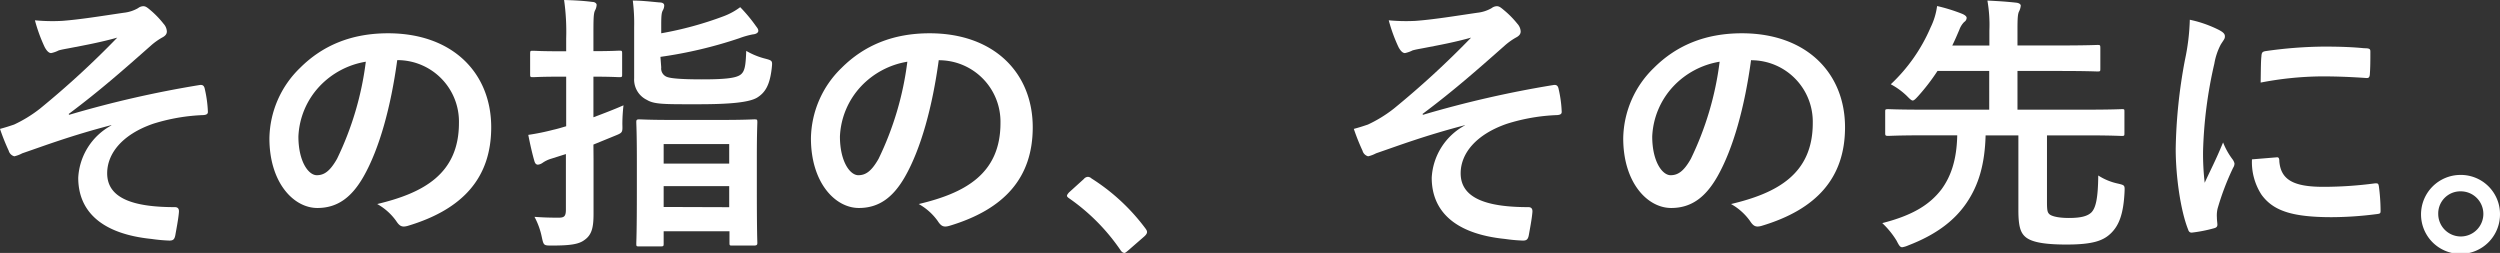
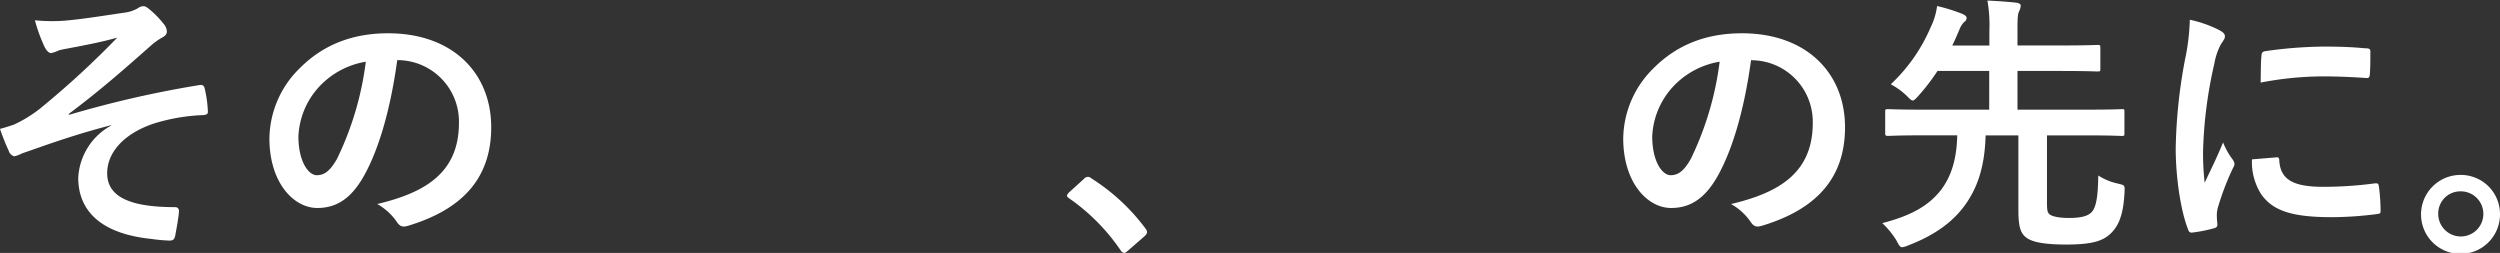
<svg xmlns="http://www.w3.org/2000/svg" id="top" viewBox="0 0 443.19 44.84">
  <rect x="0" y="0" width="443.19" height="44.84" fill="#333333" stroke="none" />
  <defs>
    <style>.cls-1{fill:#fff;}</style>
  </defs>
  <title>アートボード 3top_copy</title>
  <path class="cls-1" d="M19.73,22.18c-7.15,1.87-11.71,3.6-15.79,5a5.73,5.73,0,0,1-1.4.53,1.41,1.41,0,0,1-1-1A37.88,37.88,0,0,1,0,22.85c1.06-.29,1.49-.43,2.5-.77a23.51,23.51,0,0,0,4.6-2.83A158.27,158.27,0,0,0,20.79,6.67c-2.93.82-5.52,1.3-8.55,1.88-.72.14-1.1.19-1.82.38a5.34,5.34,0,0,1-1.35.48c-.43,0-.81-.43-1.15-1.06A28.43,28.43,0,0,1,6.19,3.6,32.9,32.9,0,0,0,11,3.7c3.21-.24,6.72-.82,10.94-1.44a6.43,6.43,0,0,0,2.54-.82,1.57,1.57,0,0,1,.92-.34c.43,0,.72.24,1.29.72A16.29,16.29,0,0,1,29,4.22a2.17,2.17,0,0,1,.58,1.35c0,.48-.29.81-.86,1.1a11.57,11.57,0,0,0-2,1.44c-5,4.42-9.07,8-14.55,12.1l.1.14a188.18,188.18,0,0,1,23.14-5.28c.62-.09.81.24.91.77a21.3,21.3,0,0,1,.53,3.89c.05.48-.24.62-.77.67a33.69,33.69,0,0,0-8.93,1.54C21.6,23.86,19,27.27,19,30.72c0,4.61,5,6,12,6,.48,0,.77.24.72.87-.09,1.2-.48,3.17-.62,4s-.39,1.06-1.06,1.06a28.87,28.87,0,0,1-3.17-.29c-9-.91-13-5-13-10.85a11.21,11.21,0,0,1,5.86-9.27Z" />
  <path class="cls-1" d="M70.42,10.66c-1.11,8.16-3.12,15.65-6,20.69-2.07,3.6-4.56,5.52-8.16,5.52-4.23,0-8.5-4.52-8.5-12.34a17.71,17.71,0,0,1,5.42-12.48c4-4,9.13-6.15,15.61-6.15C80.31,5.9,87.08,13,87.08,22.56c0,8.93-5,14.55-14.79,17.48-1,.28-1.44.09-2.06-.87a10.27,10.27,0,0,0-3.36-3C75,34.23,81.36,30.87,81.36,21.79A10.9,10.9,0,0,0,70.61,10.66ZM56.64,15.31a13.86,13.86,0,0,0-3.74,8.88c0,4.42,1.77,6.87,3.26,6.87,1.25,0,2.3-.63,3.6-2.93a55,55,0,0,0,5.09-17.19A14.52,14.52,0,0,0,56.64,15.31Z" />
-   <path class="cls-1" d="M105.22,28.23c0,3.36,0,7.34,0,9.69s-.29,3.7-1.59,4.61c-1,.77-2.54,1-5.76,1-1.49,0-1.49,0-1.82-1.49a13,13,0,0,0-1.3-3.6c1.3.1,2.54.15,4.27.15,1,0,1.3-.24,1.3-1.44V27.31l-2.59.82a5.38,5.38,0,0,0-1.59.77,1.74,1.74,0,0,1-.77.29c-.28,0-.48-.15-.62-.58-.38-1.3-.77-3-1.1-4.7A41,41,0,0,0,98.11,23c.67-.14,1.44-.38,2.26-.62V13.59H99.31c-3.41,0-4.46.09-4.75.09-.53,0-.58,0-.58-.53V9.5C94,9,94,9,94.56,9c.29,0,1.34.09,4.75.09h1.06V6.82A39.7,39.7,0,0,0,100,0c1.83.05,3.46.14,5,.34.48,0,.77.28.77.52a2.32,2.32,0,0,1-.29,1c-.28.58-.28,1.59-.28,4.85V9.07c3.17,0,4.27-.09,4.56-.09.48,0,.53,0,.53.52v3.65c0,.48,0,.53-.53.53-.29,0-1.39-.09-4.56-.09v7.2c1.82-.68,3.69-1.4,5.33-2.12a30.67,30.67,0,0,0-.2,3.32c.05,1.53.05,1.53-1.39,2.11l-3.74,1.53Zm12-16.28a1.59,1.59,0,0,0,1.15,1.73c.58.19,2.11.39,6.05.39s5.9-.2,6.77-.77,1-1.68,1.1-4.28a13,13,0,0,0,3.46,1.4c1.2.33,1.2.38,1.06,1.68-.34,2.93-1.11,4.27-2.55,5.18s-5.13,1.2-10.42,1.2c-5.9,0-7.82.05-9.16-.77a4,4,0,0,1-2.26-3.84V4.8a32.23,32.23,0,0,0-.24-4.7c1.54,0,3.17.19,4.7.33.63,0,.87.24.87.53a1.67,1.67,0,0,1-.24.86c-.19.39-.29.68-.29,2.5V5.9a62.15,62.15,0,0,0,11-3,11.71,11.71,0,0,0,3-1.63A27.43,27.43,0,0,1,134,4.61c.29.38.43.57.43.86s-.33.58-1,.63a14.81,14.81,0,0,0-2.35.67,77.32,77.32,0,0,1-14,3.31Zm-3.94,31.73c-.43,0-.48,0-.48-.48s.1-1.77.1-9.6v-5c0-5.09-.1-6.58-.1-6.91s0-.53.48-.53,1.73.1,5.81.1h8.79c4.13,0,5.52-.1,5.81-.1.52,0,.57,0,.57.53,0,.29-.09,1.82-.09,6.14v5.72c0,7.77.09,9.21.09,9.5s-.05.48-.57.48h-3.85c-.48,0-.52,0-.52-.48V41H117.65v2.2c0,.44-.05.48-.53.48ZM117.65,29h11.62V25.54H117.65Zm11.62,7.73V33H117.65v3.69Z" />
-   <path class="cls-1" d="M166.42,10.66c-1.11,8.16-3.12,15.65-6,20.69-2.07,3.6-4.56,5.52-8.16,5.52-4.23,0-8.5-4.52-8.5-12.34a17.71,17.71,0,0,1,5.42-12.48c4-4,9.13-6.15,15.61-6.15,11.52,0,18.29,7.11,18.29,16.66,0,8.93-5,14.55-14.79,17.48-1,.28-1.44.09-2.06-.87a10.27,10.27,0,0,0-3.36-3c8.11-1.92,14.49-5.28,14.49-14.36a10.9,10.9,0,0,0-10.75-11.13Zm-13.78,4.65a13.86,13.86,0,0,0-3.74,8.88c0,4.42,1.77,6.87,3.26,6.87,1.25,0,2.3-.63,3.6-2.93a55,55,0,0,0,5.09-17.19A14.52,14.52,0,0,0,152.64,15.31Z" />
  <path class="cls-1" d="M192.14,31.73a1,1,0,0,1,.72-.38,1,1,0,0,1,.63.28A35.72,35.72,0,0,1,203,40.42c.29.38.34.53.34.72s-.1.43-.48.77L200,44.4c-.34.29-.53.44-.67.44s-.44-.1-.68-.48a35.65,35.65,0,0,0-9.07-9.17c-.29-.19-.43-.34-.43-.48s.1-.29.34-.58Z" />
-   <path class="cls-1" d="M259.73,22.18c-7.15,1.87-11.71,3.6-15.79,5a5.73,5.73,0,0,1-1.4.53,1.41,1.41,0,0,1-1-1A37.88,37.88,0,0,1,240,22.85c1.06-.29,1.49-.43,2.5-.77a23.51,23.51,0,0,0,4.6-2.83A158.27,158.27,0,0,0,260.79,6.67c-2.93.82-5.52,1.3-8.55,1.88-.72.14-1.1.19-1.82.38a5.34,5.34,0,0,1-1.35.48c-.43,0-.81-.43-1.15-1.06a28.43,28.43,0,0,1-1.73-4.75,32.9,32.9,0,0,0,4.76.1c3.21-.24,6.72-.82,10.94-1.44a6.43,6.43,0,0,0,2.54-.82,1.57,1.57,0,0,1,.92-.34c.43,0,.72.24,1.29.72A16.29,16.29,0,0,1,269,4.22a2.17,2.17,0,0,1,.58,1.35c0,.48-.29.81-.86,1.1a11.57,11.57,0,0,0-2,1.44c-5,4.42-9.07,8-14.55,12.1l.1.14a188.18,188.18,0,0,1,23.14-5.28c.62-.09.81.24.91.77a21.3,21.3,0,0,1,.53,3.89c.05.48-.24.62-.77.67a33.69,33.69,0,0,0-8.93,1.54c-5.57,1.92-8.21,5.33-8.21,8.78,0,4.61,5,6,12,6,.48,0,.77.24.72.87-.09,1.2-.48,3.17-.62,4s-.39,1.06-1.06,1.06a28.87,28.87,0,0,1-3.17-.29c-9-.91-13-5-13-10.85a11.21,11.21,0,0,1,5.86-9.27Z" />
  <path class="cls-1" d="M310.42,10.66c-1.11,8.16-3.12,15.65-6,20.69-2.07,3.6-4.56,5.52-8.16,5.52-4.23,0-8.5-4.52-8.5-12.34a17.71,17.71,0,0,1,5.42-12.48c4-4,9.13-6.15,15.61-6.15,11.52,0,18.29,7.11,18.29,16.66,0,8.93-5,14.55-14.79,17.48-1,.28-1.44.09-2.06-.87a10.27,10.27,0,0,0-3.36-3c8.11-1.92,14.49-5.28,14.49-14.36a10.9,10.9,0,0,0-10.75-11.13Zm-13.78,4.65a13.86,13.86,0,0,0-3.74,8.88c0,4.42,1.77,6.87,3.26,6.87,1.25,0,2.31-.63,3.6-2.93a55,55,0,0,0,5.09-17.19A14.52,14.52,0,0,0,296.64,15.31Z" />
  <path class="cls-1" d="M362.88,35.62c0,1.58.05,2,.43,2.35s1.54.67,3.46.67c2.3,0,3.36-.38,4-1,.77-.82,1.16-2.5,1.2-6.53a10.45,10.45,0,0,0,3.51,1.44c1.2.29,1.2.29,1.15,1.49-.19,3.93-1,5.9-2.35,7.25s-3.17,2.06-7.92,2.06c-4.42,0-6.44-.53-7.4-1.44-.76-.72-1.15-1.78-1.15-4.66V24H352c-.14,5.14-1.24,8.84-3.4,12s-5.43,5.62-10.28,7.49a4.41,4.41,0,0,1-1.1.34c-.39,0-.58-.34-1-1.16a14.93,14.93,0,0,0-2.54-3.12c5.47-1.39,8.45-3.31,10.51-6,1.58-2.17,2.69-5.05,2.78-9.56h-6.14c-4.32,0-5.76.1-6.05.1-.53,0-.58-.05-.58-.53V19.83c0-.44,0-.48.58-.48.29,0,1.73.09,6.05.09h11.81V12.58h-9.17A36.46,36.46,0,0,1,340.08,17c-.48.53-.77.82-1,.82s-.53-.29-1.05-.82a12.6,12.6,0,0,0-2.84-2.06,30,30,0,0,0,7.06-10.08,12.21,12.21,0,0,0,1.15-3.79,30.59,30.59,0,0,1,4.47,1.39c.43.19.77.43.77.72a.91.91,0,0,1-.44.72,3.78,3.78,0,0,0-.86,1.39c-.43,1-.82,1.92-1.25,2.78h6.58V5.42A25,25,0,0,0,352.32.1c1.83.09,3.46.19,5.14.38.43.05.77.24.77.53a2.88,2.88,0,0,1-.29,1c-.24.43-.29,1.29-.29,3.17V8.06h7.58c4.66,0,6.29-.09,6.58-.09.48,0,.53,0,.53.58v3.6c0,.48,0,.52-.53.52-.29,0-1.92-.09-6.58-.09h-7.58v6.86h12.43c4.28,0,5.76-.09,6.05-.09.48,0,.48,0,.48.48v3.74c0,.48,0,.53-.48.53-.29,0-1.77-.1-6.05-.1h-7.2Z" />
  <path class="cls-1" d="M393.31,5.28c.82.43,1.11.72,1.11,1.15s-.1.48-.72,1.44a11.4,11.4,0,0,0-1.15,3.41,77.4,77.4,0,0,0-2,15.51,44.59,44.59,0,0,0,.29,5.61c1-2.21,1.87-3.79,3.26-7.15a12.59,12.59,0,0,0,1.68,3,2,2,0,0,1,.34.72,1.35,1.35,0,0,1-.24.77A46.43,46.43,0,0,0,393.12,37,5.36,5.36,0,0,0,393,38.5c0,.58.09,1,.09,1.34s-.19.53-.62.63a25.23,25.23,0,0,1-3.94.77c-.33,0-.53-.2-.62-.53-1.35-3.36-2.21-9.46-2.21-14.31a92,92,0,0,1,1.63-15.74,38.43,38.43,0,0,0,.87-7.16A21.18,21.18,0,0,1,393.31,5.28Zm10.28,22.61c.38-.05.48.19.48.72.28,3.31,2.59,4.51,7.82,4.51a69.58,69.58,0,0,0,9.17-.62c.48,0,.58,0,.67.62a34.3,34.3,0,0,1,.29,4.13c0,.58,0,.63-.82.72a63.15,63.15,0,0,1-7.82.53c-7.11,0-10.42-1.15-12.48-4a10.61,10.61,0,0,1-1.68-6.25Zm-2.69-18c.05-.58.19-.72.67-.82A76.28,76.28,0,0,1,412,8.26c2.88,0,5.08.09,7.1.29,1,0,1.11.14,1.11.62,0,1.44,0,2.74-.1,4.08-.05.43-.19.62-.62.58-2.89-.2-5.38-.29-7.83-.29a59.16,59.16,0,0,0-10.9,1.1C400.8,12,400.8,10.75,400.9,9.94Z" />
  <path class="cls-1" d="M443.19,37.92a7,7,0,1,1-7-6.91A6.94,6.94,0,0,1,443.19,37.92Zm-10.95,0a4,4,0,1,0,4-4A3.92,3.92,0,0,0,432.24,37.92Z" />
</svg>